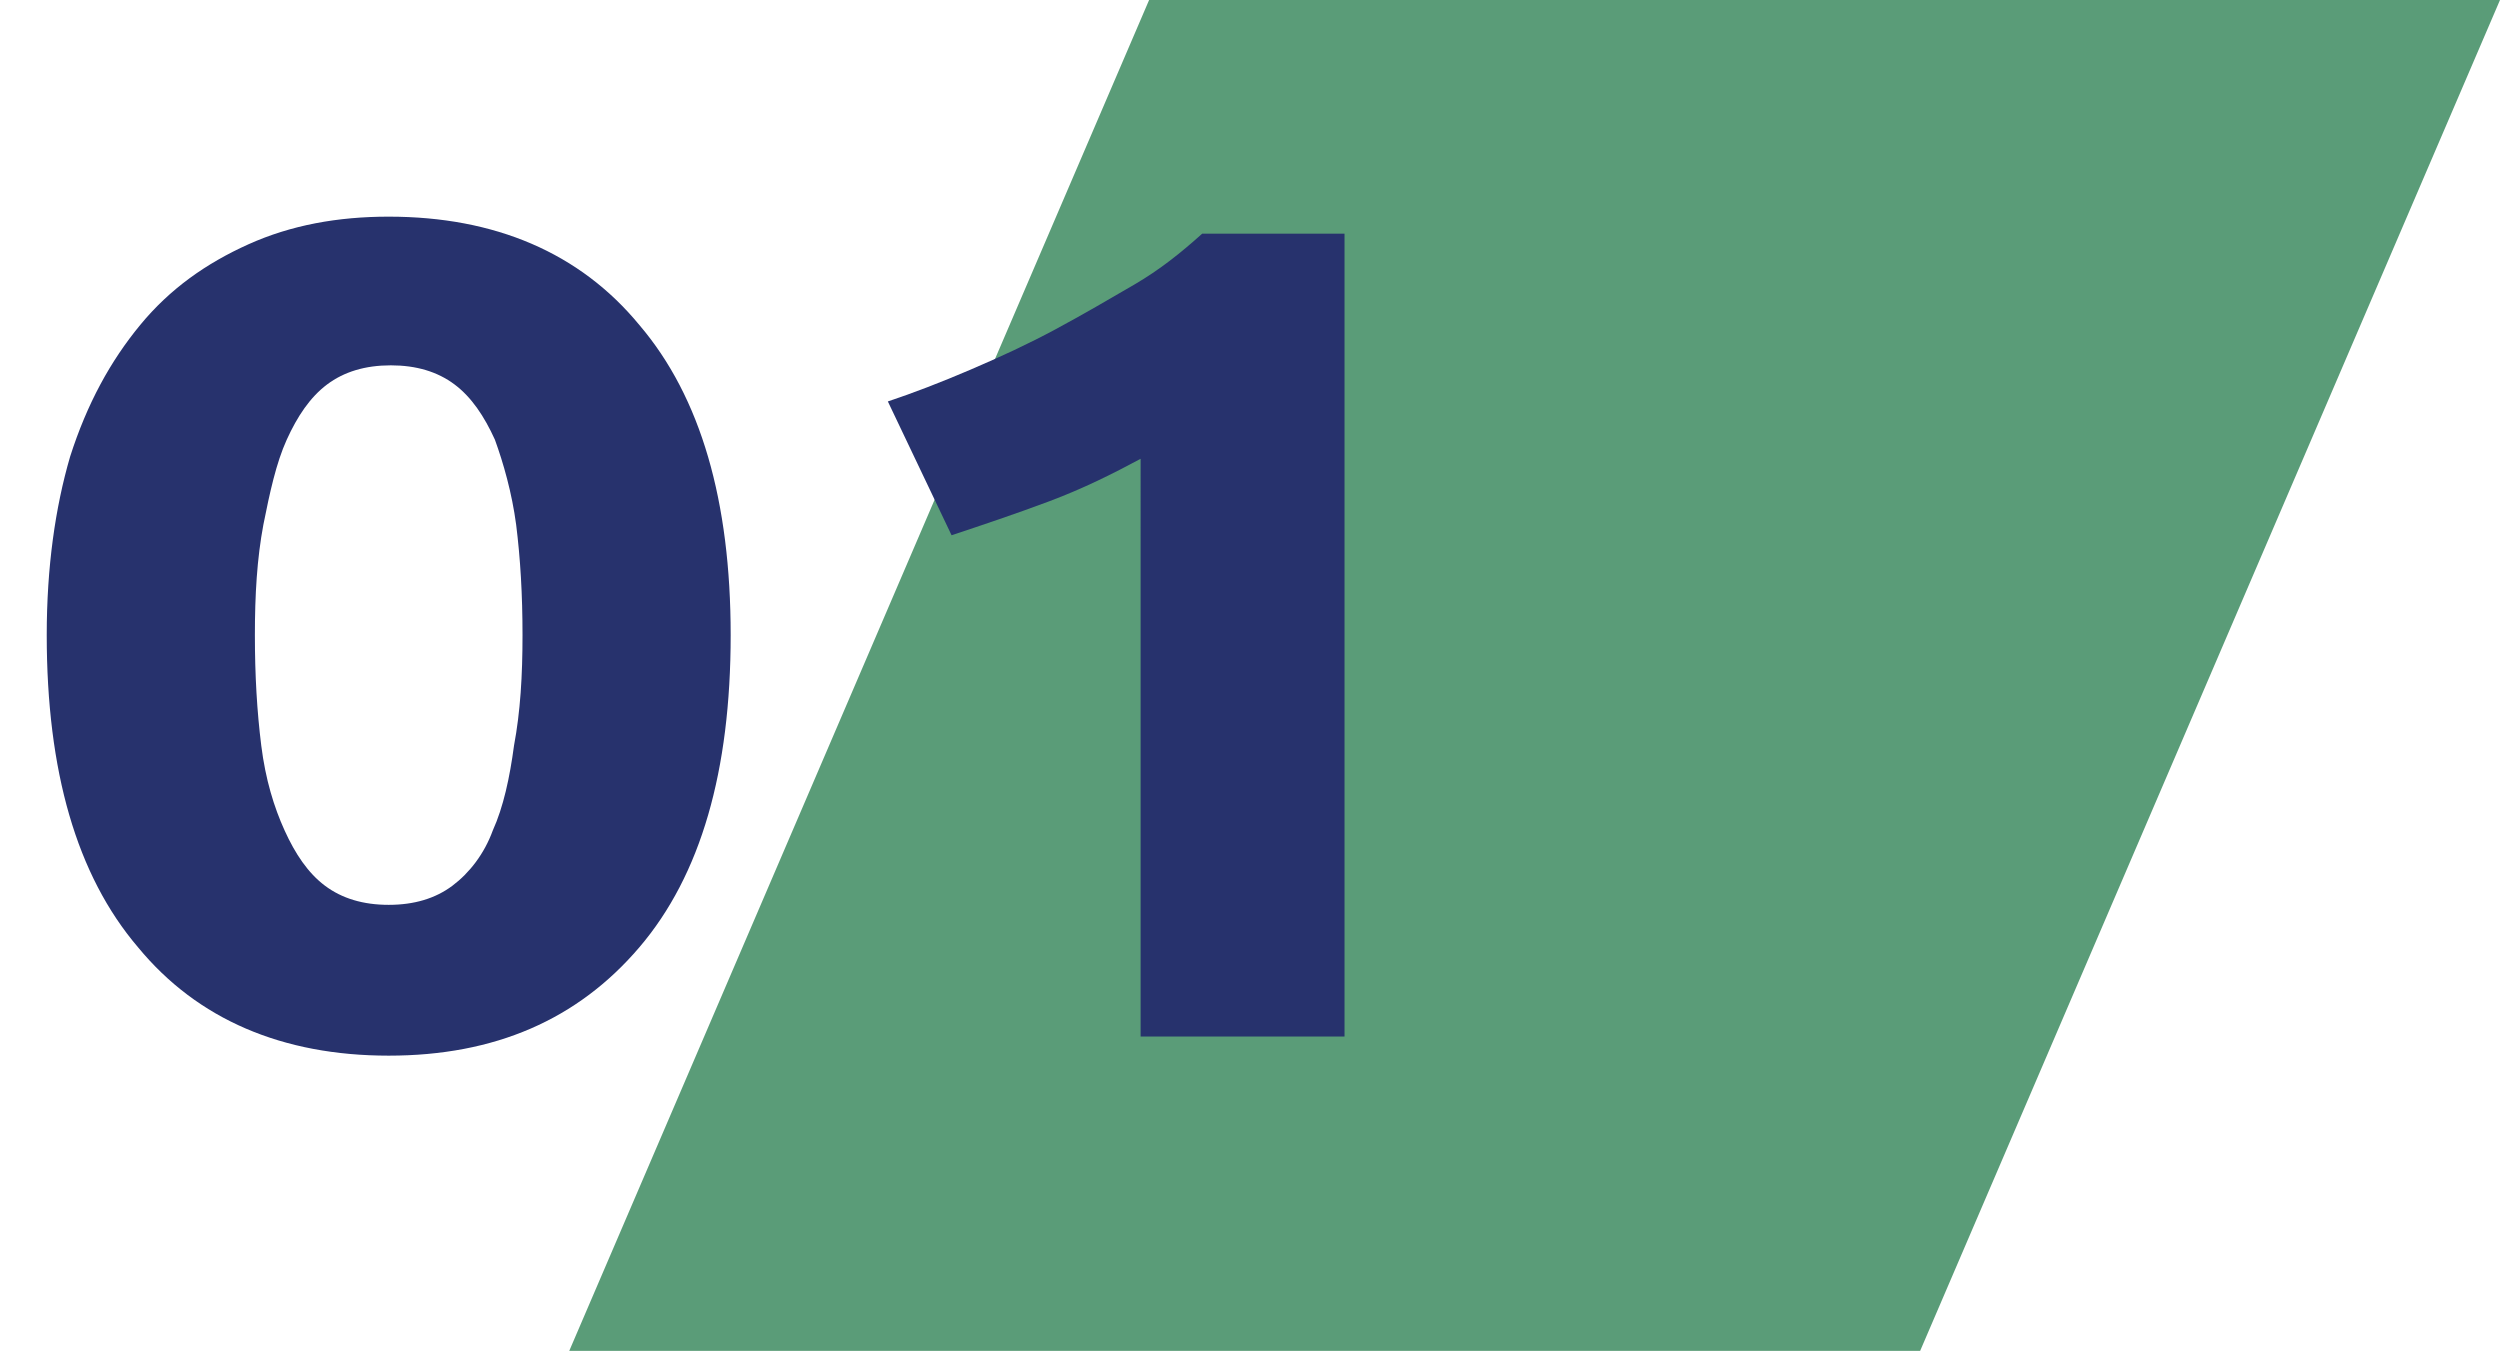
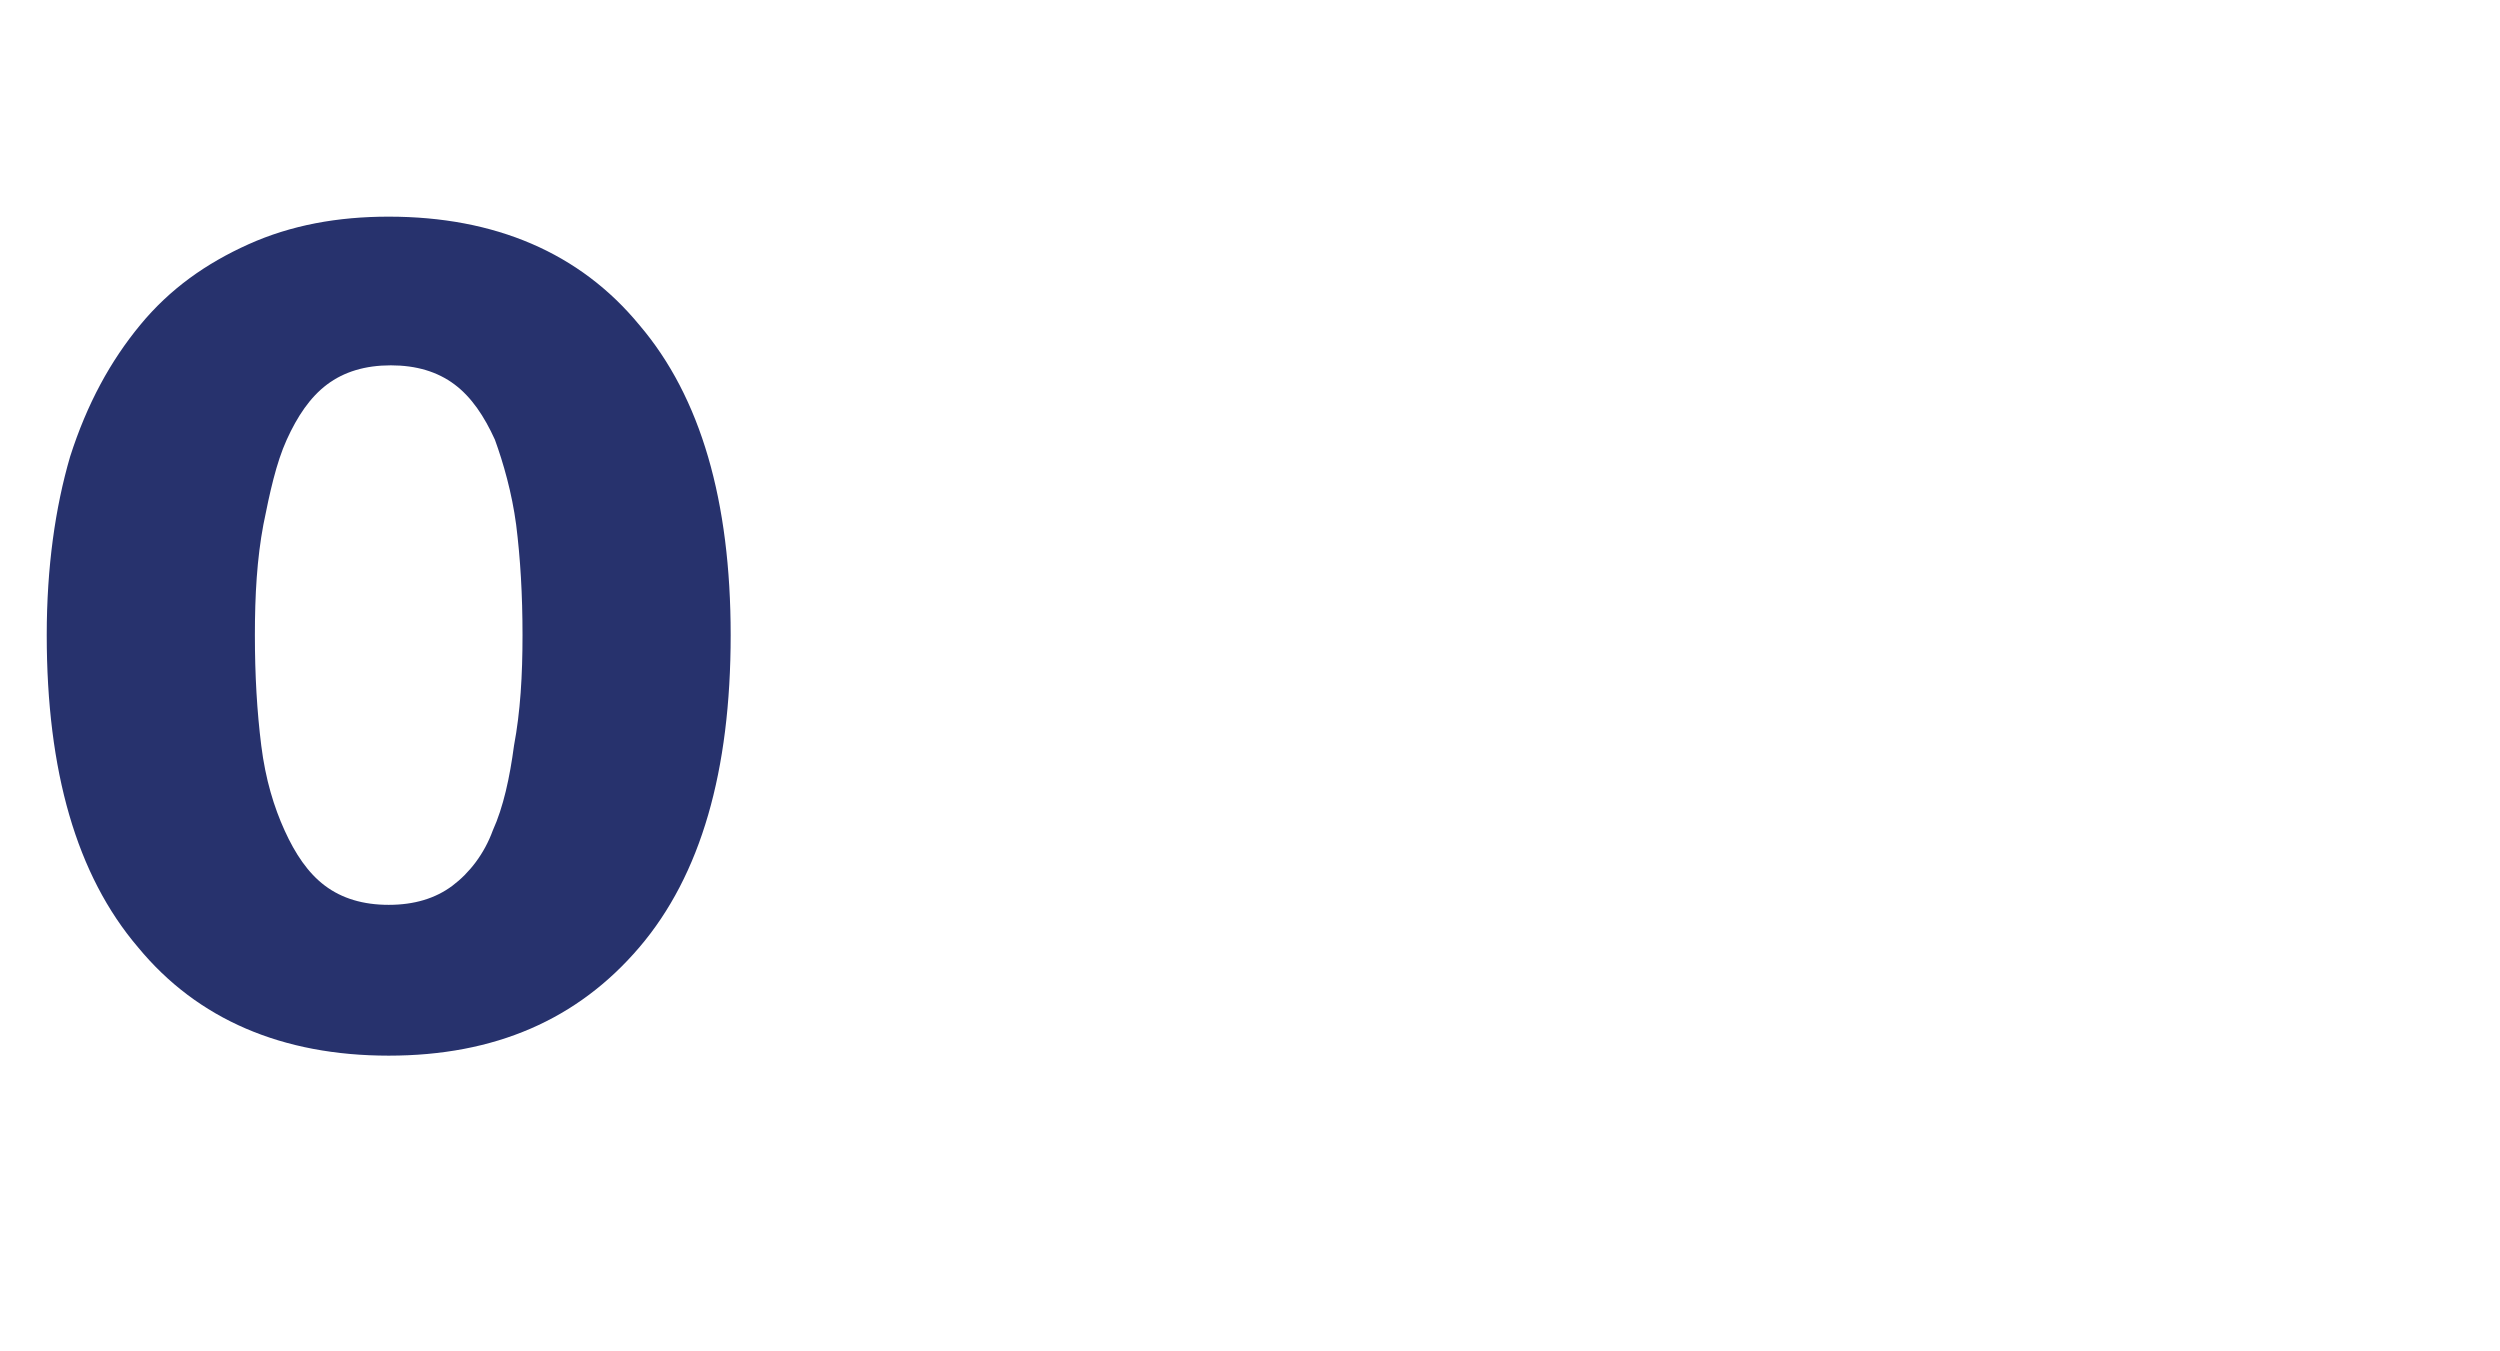
<svg xmlns="http://www.w3.org/2000/svg" version="1.1" id="Livello_1" x="0px" y="0px" viewBox="0 0 117.7 63.6" style="enable-background:new 0 0 117.7 63.6;" xml:space="preserve">
  <style type="text/css"> .st0{fill:#5A9C78;} .st1{enable-background:new ;} .st2{fill:#27326D;} </style>
  <g>
-     <polygon class="st0" points="90.4,63.6 26.8,63.6 54.1,0 117.7,0 " />
-   </g>
+     </g>
  <g class="st1">
    <path class="st2" d="M34.4,29.9c0,6.4-1.4,11.3-4.3,14.7c-2.9,3.4-6.8,5.1-11.8,5.1s-9-1.7-11.8-5.1c-2.9-3.4-4.3-8.3-4.3-14.7 c0-3.2,0.4-6,1.1-8.4C4.1,19,5.2,17,6.6,15.3c1.4-1.7,3.1-2.9,5.1-3.8c2-0.9,4.2-1.3,6.6-1.3c5,0,9,1.7,11.8,5.1 C33,18.7,34.4,23.6,34.4,29.9z M24.6,29.9c0-1.9-0.1-3.6-0.3-5.2c-0.2-1.5-0.6-2.9-1-4c-0.5-1.1-1.1-2-1.9-2.6 c-0.8-0.6-1.8-0.9-3-0.9c-1.2,0-2.2,0.3-3,0.9c-0.8,0.6-1.4,1.5-1.9,2.6c-0.5,1.1-0.8,2.5-1.1,4C12.1,26.3,12,28,12,29.9 c0,1.9,0.1,3.6,0.3,5.2c0.2,1.6,0.6,2.9,1.1,4c0.5,1.1,1.1,2,1.9,2.6c0.8,0.6,1.8,0.9,3,0.9c1.2,0,2.2-0.3,3-0.9 c0.8-0.6,1.5-1.5,1.9-2.6c0.5-1.1,0.8-2.5,1-4C24.5,33.5,24.6,31.8,24.6,29.9z" />
-     <path class="st2" d="M41.8,18.9c1.2-0.4,2.5-0.9,3.9-1.5c1.4-0.6,2.7-1.2,4-1.9c1.3-0.7,2.5-1.4,3.7-2.1c1.2-0.7,2.2-1.5,3.2-2.4 h6.7v37.8h-9.6V21.6c-1.3,0.7-2.7,1.4-4.3,2c-1.6,0.6-3.1,1.1-4.6,1.6L41.8,18.9z" />
  </g>
</svg>